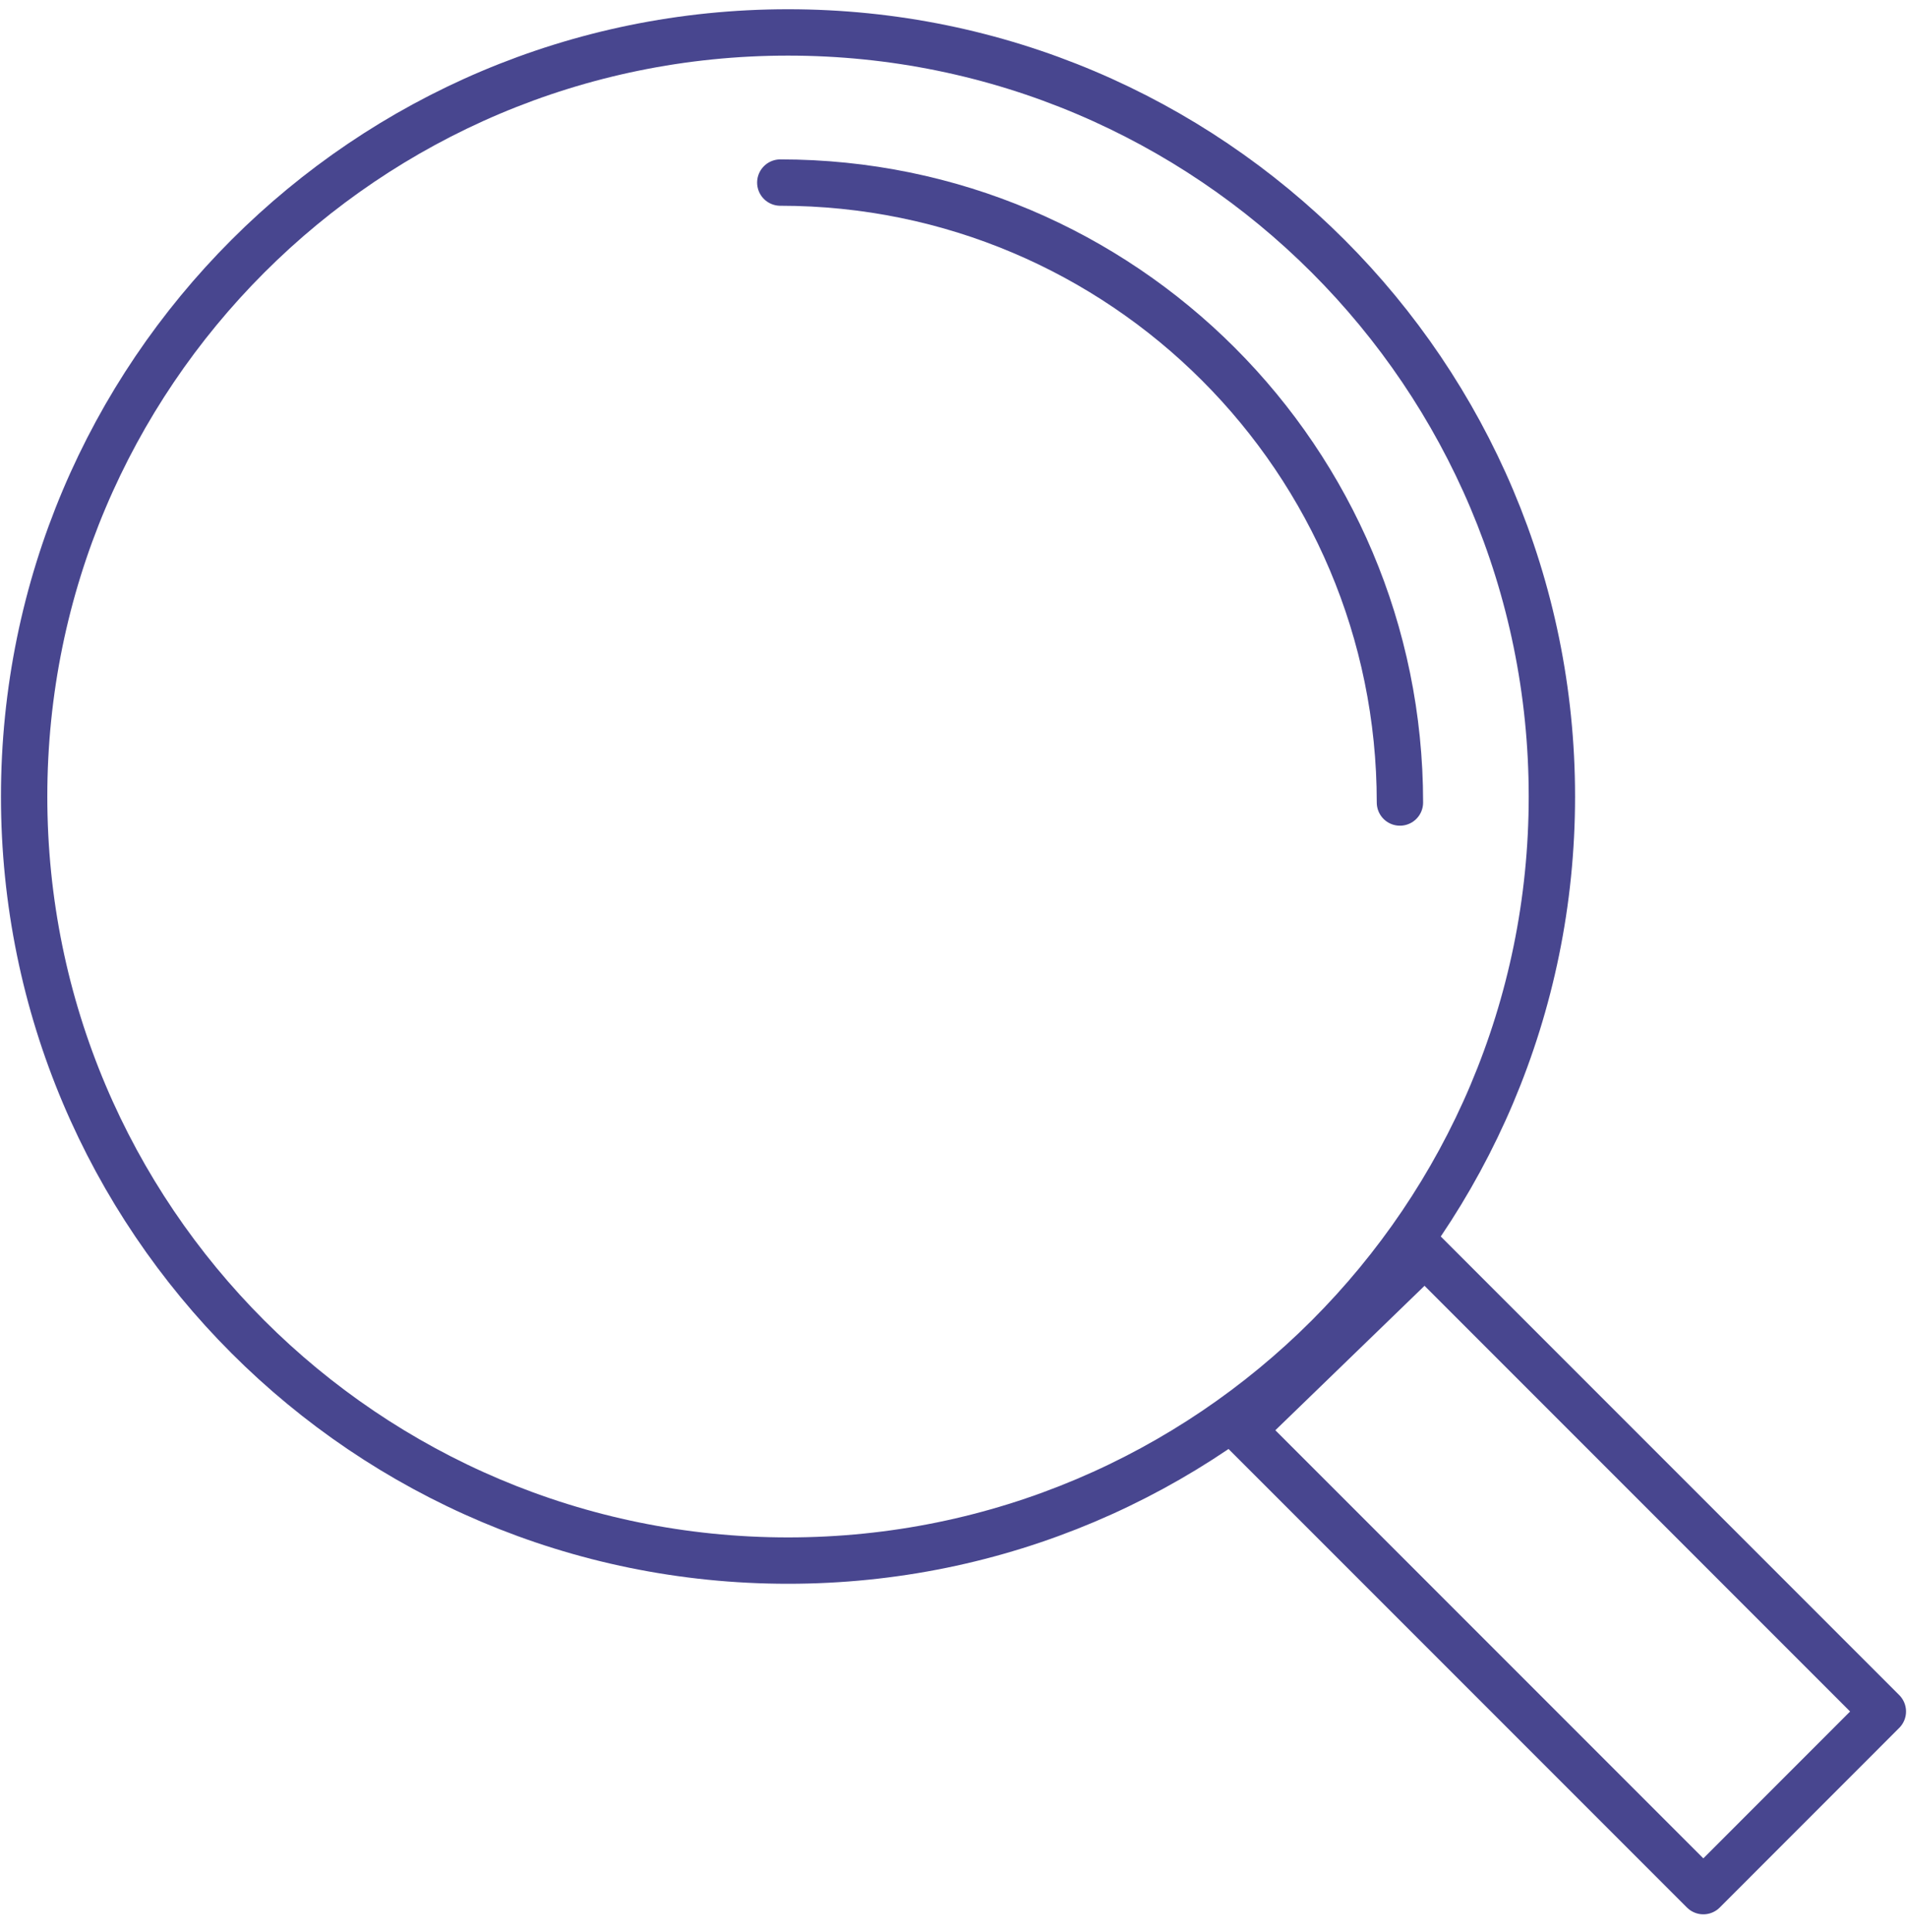
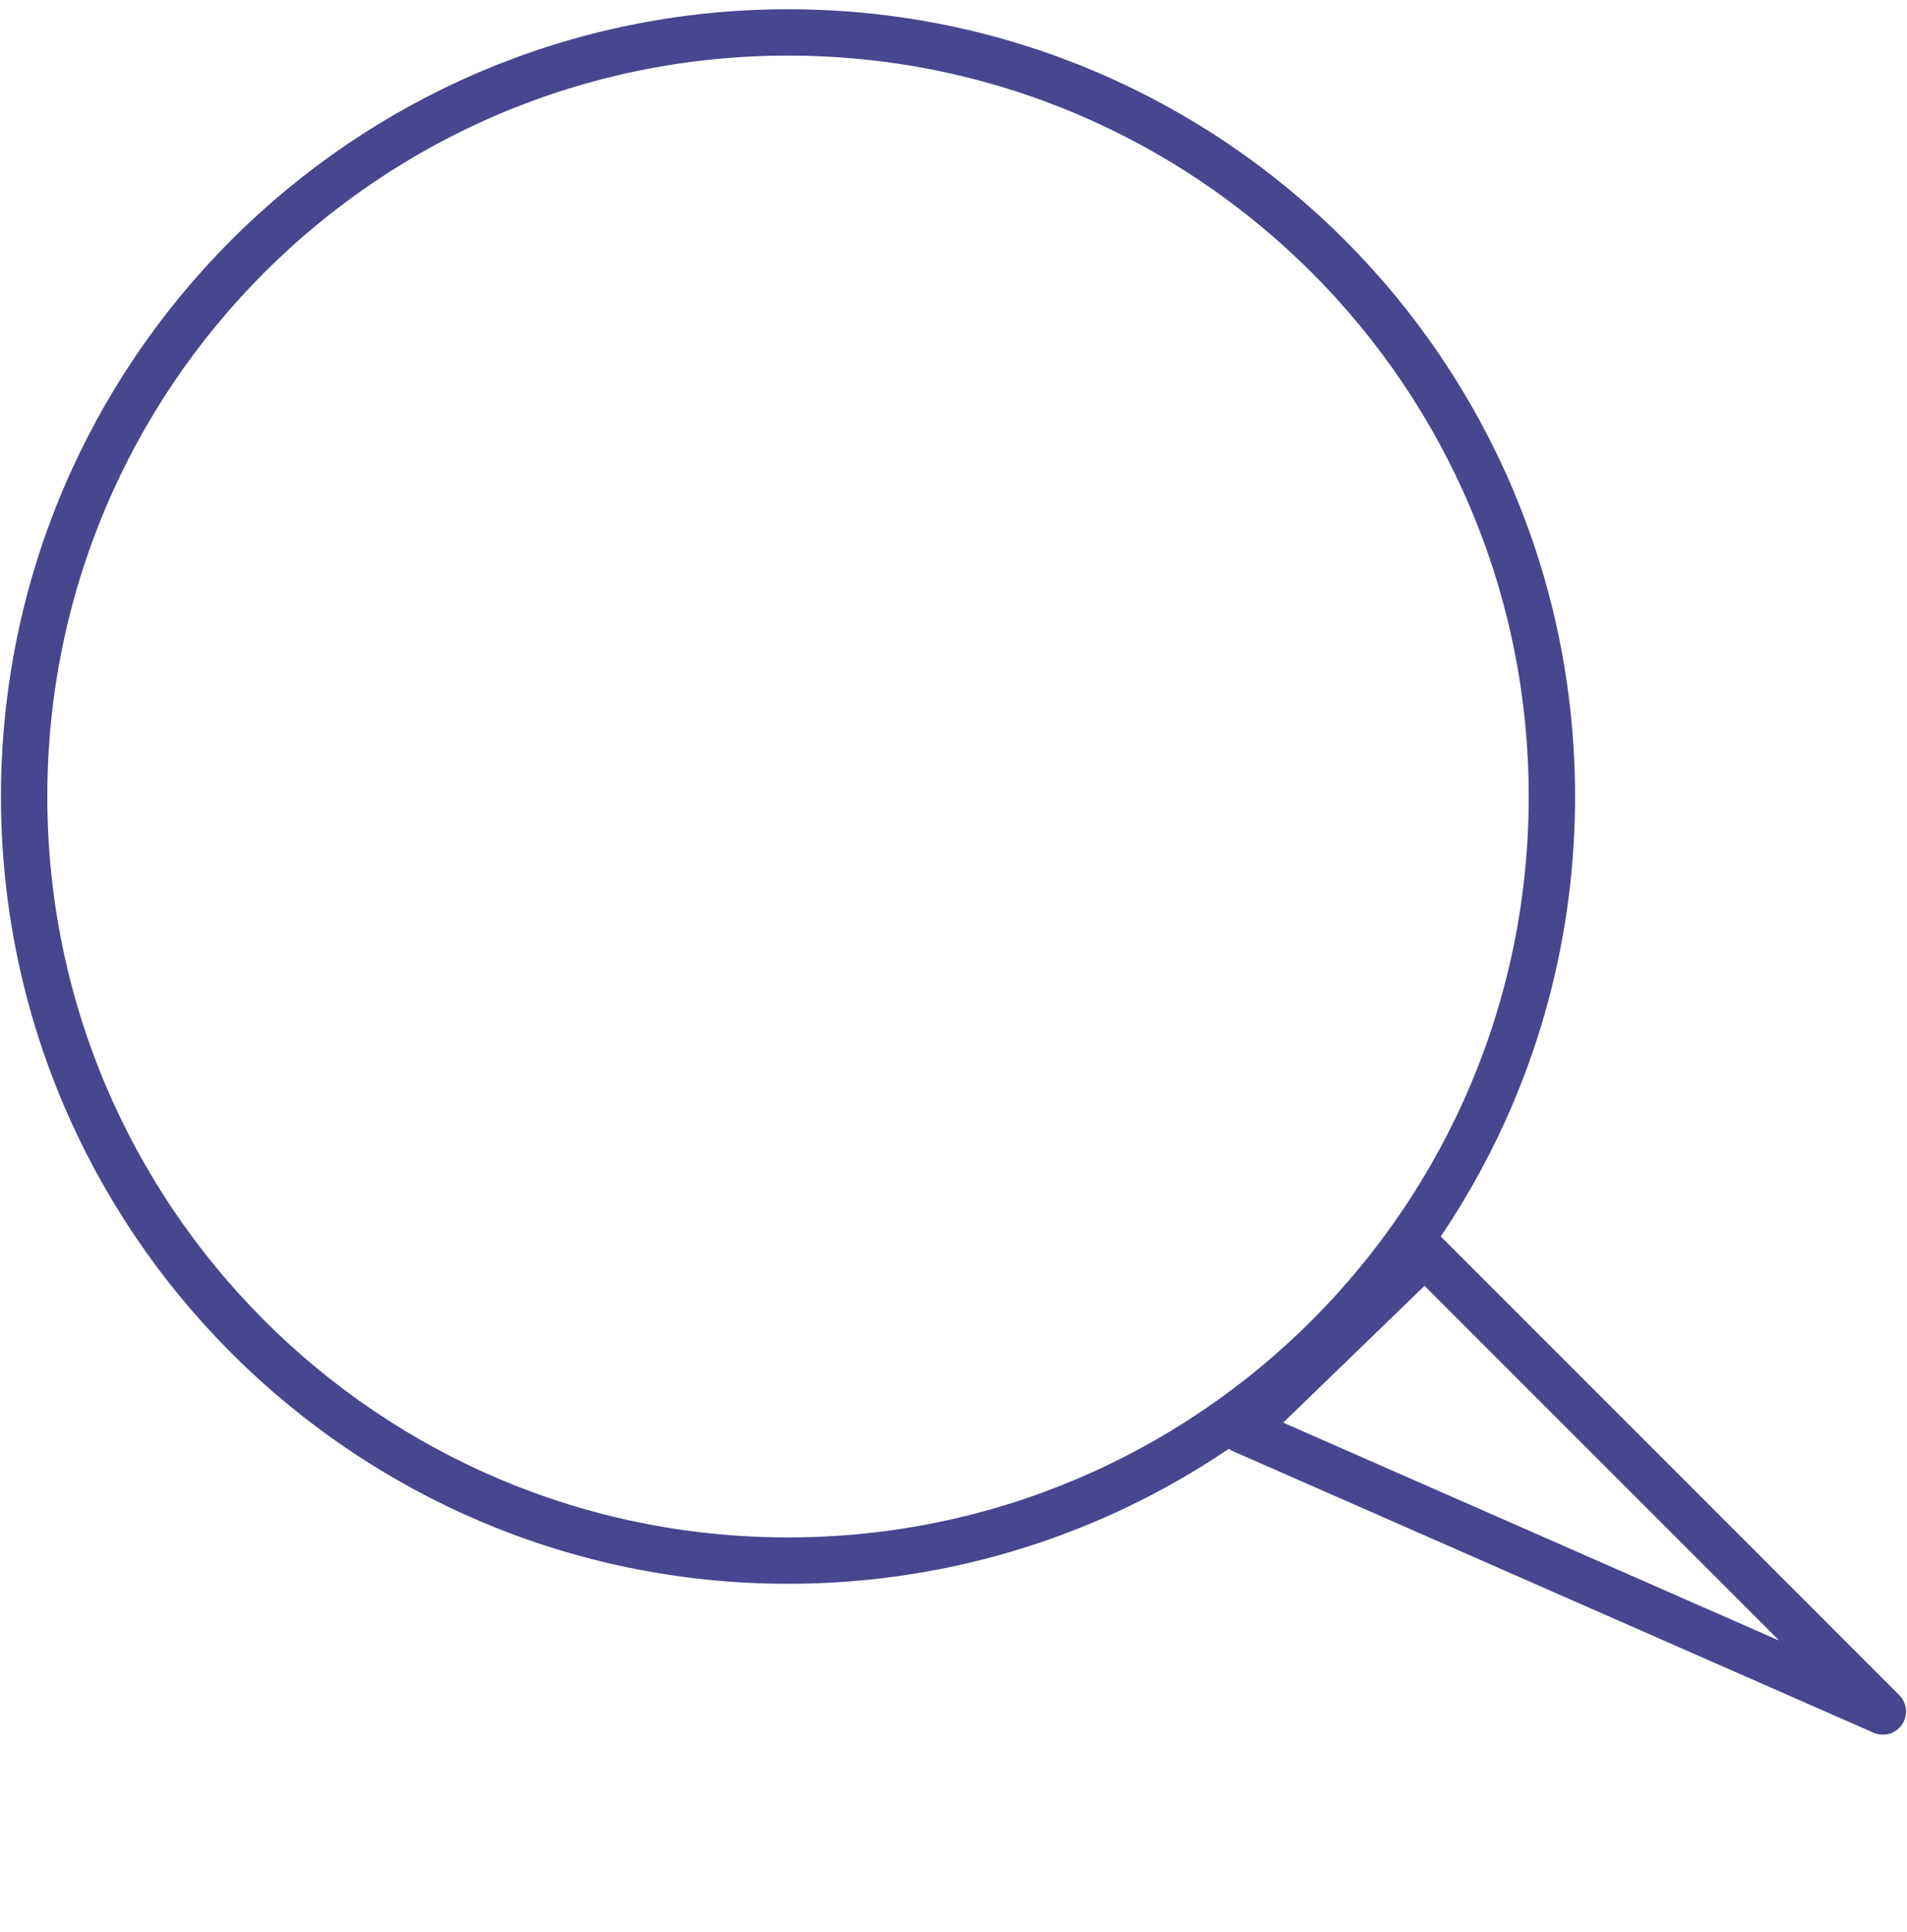
<svg xmlns="http://www.w3.org/2000/svg" width="79" height="80" viewBox="0 0 79 80" fill="none">
  <path d="M32.645 1.343C50.12 1.343 64.289 15.509 64.289 32.988C64.289 50.464 50.12 64.63 32.645 64.63C15.168 64.63 1 50.464 1 32.988C1 15.509 15.168 1.343 32.645 1.343Z" stroke="#48468F" stroke-width="1.92" stroke-miterlimit="22.926" stroke-linecap="round" stroke-linejoin="round" />
-   <path d="M32.325 7.561C46.501 7.561 57.994 19.054 57.994 33.235" stroke="#48468F" stroke-width="1.92" stroke-miterlimit="22.926" stroke-linecap="round" stroke-linejoin="round" />
-   <path d="M78 70.879L70.563 78.319L51.464 59.221L59.024 51.903L78 70.879Z" stroke="#48468F" stroke-width="1.92" stroke-miterlimit="22.926" stroke-linecap="round" stroke-linejoin="round" />
+   <path d="M78 70.879L51.464 59.221L59.024 51.903L78 70.879Z" stroke="#48468F" stroke-width="1.92" stroke-miterlimit="22.926" stroke-linecap="round" stroke-linejoin="round" />
</svg>